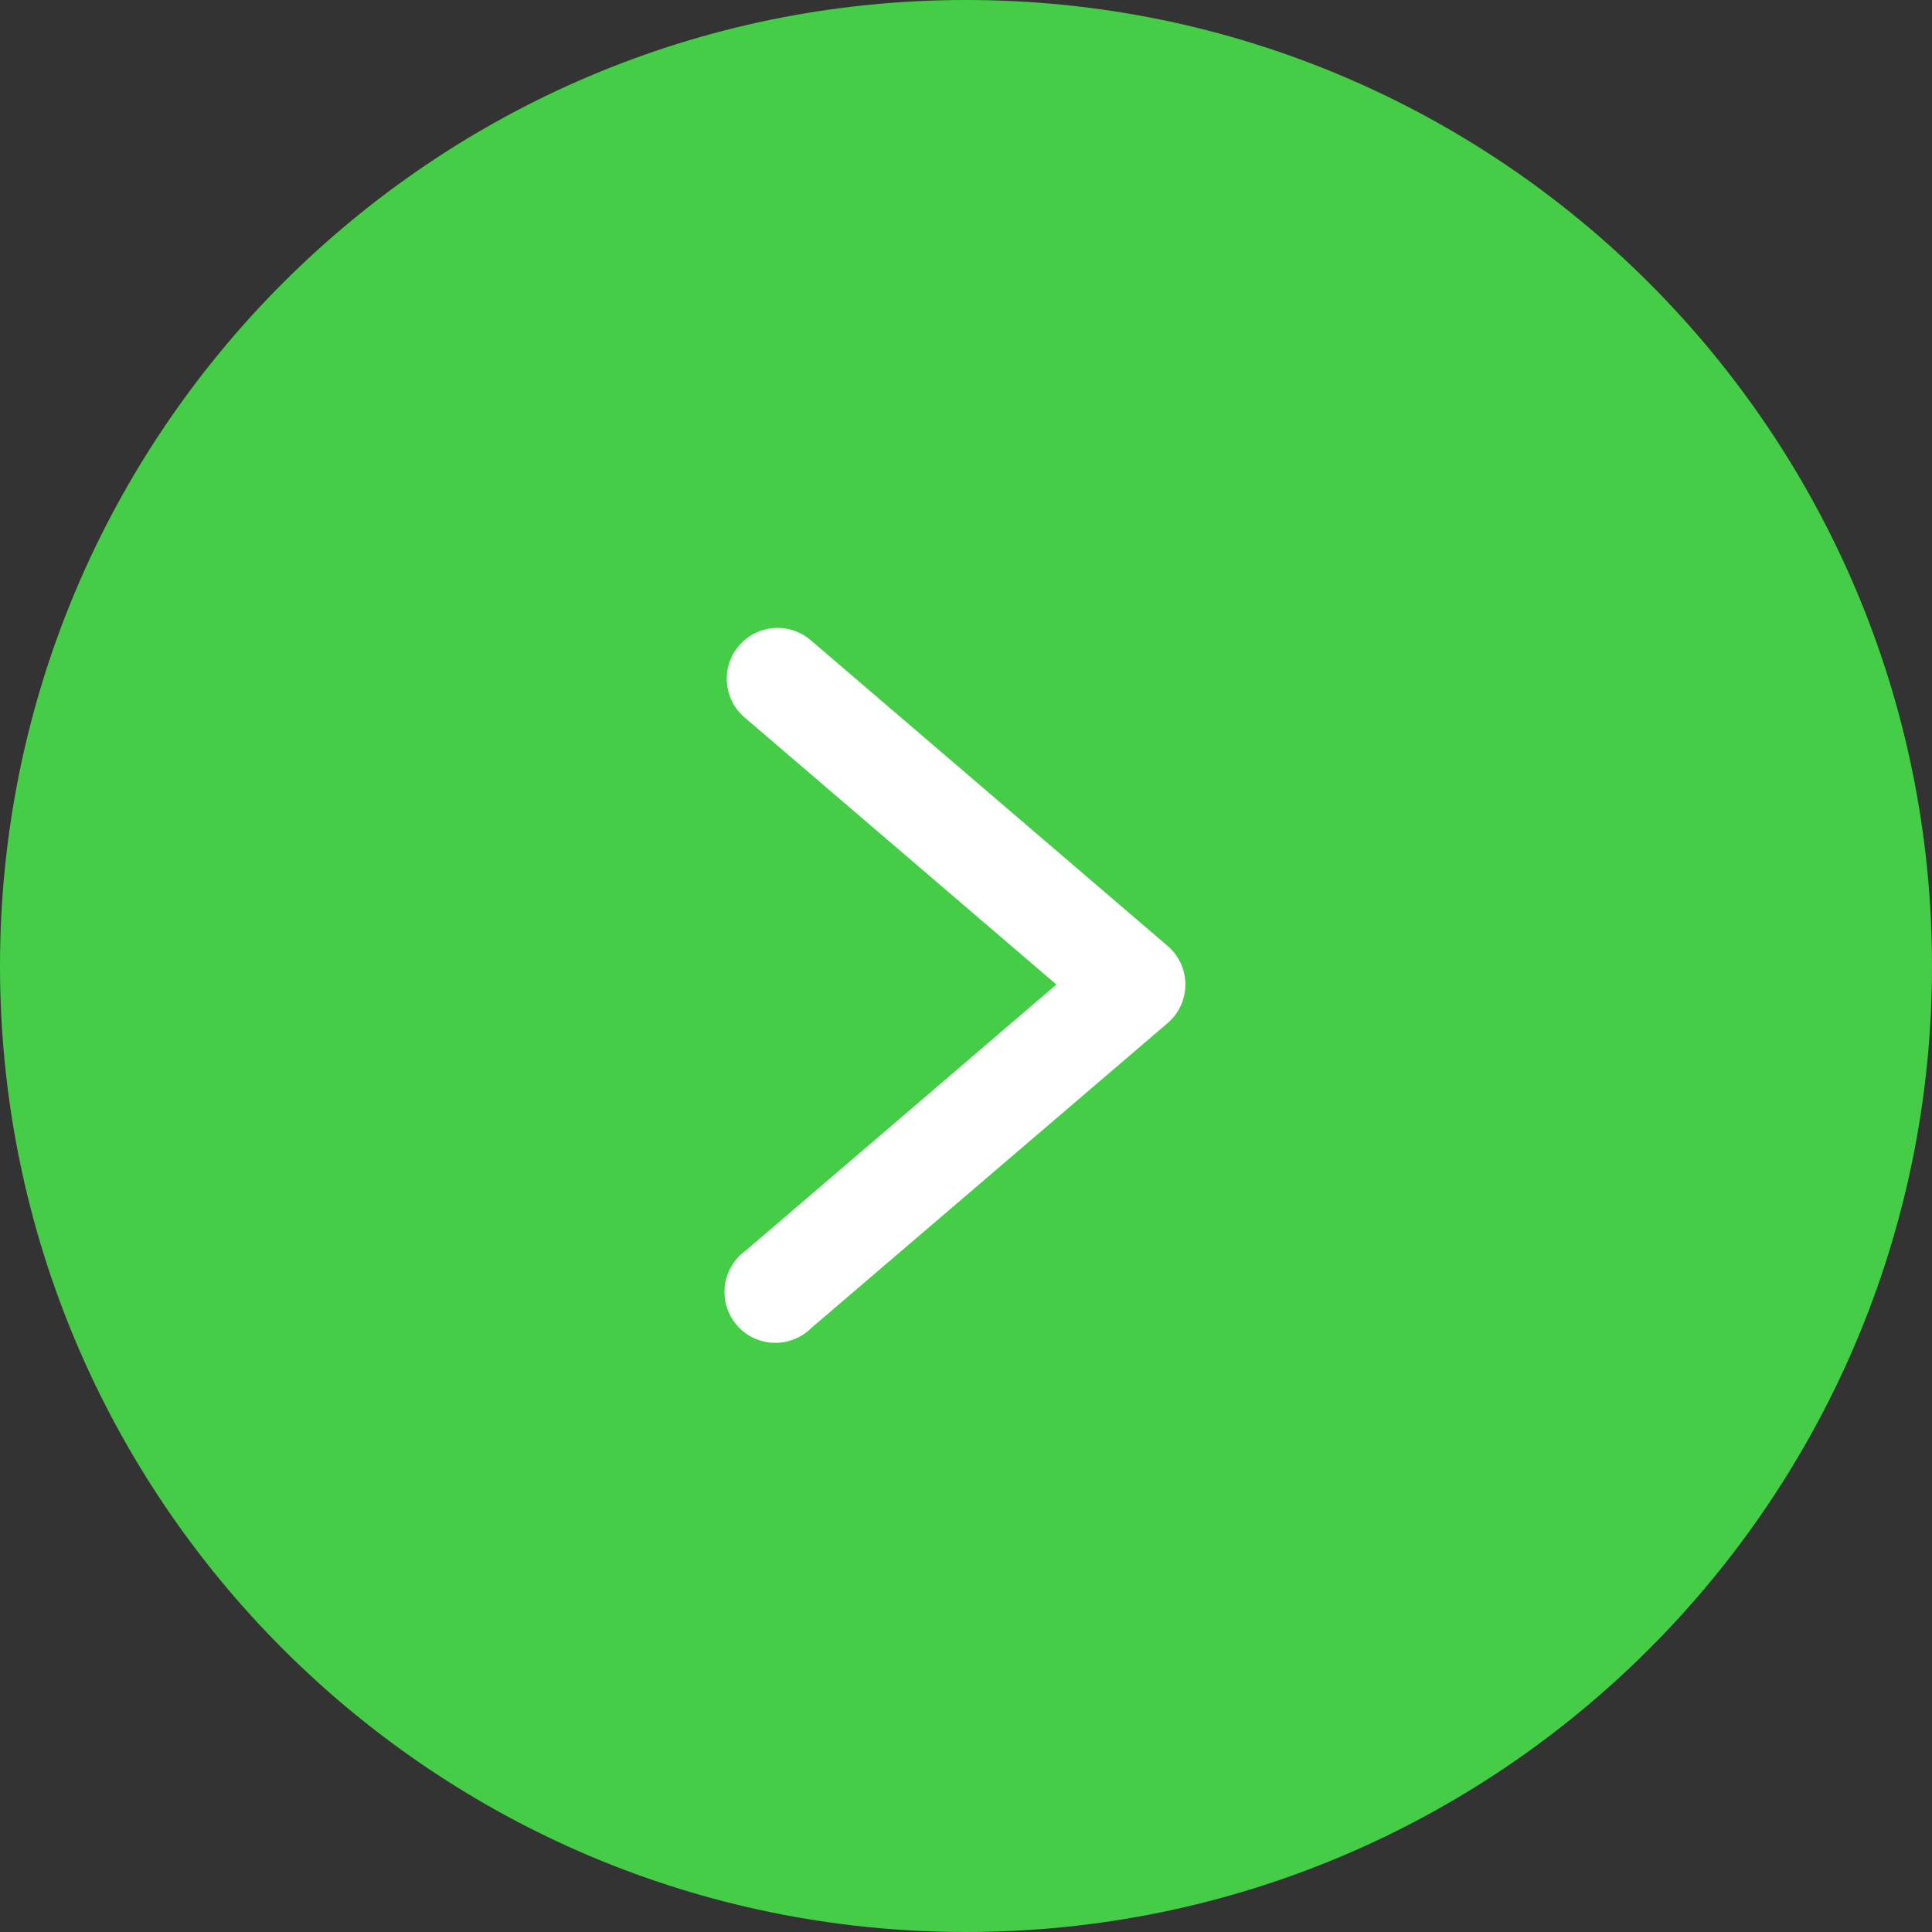
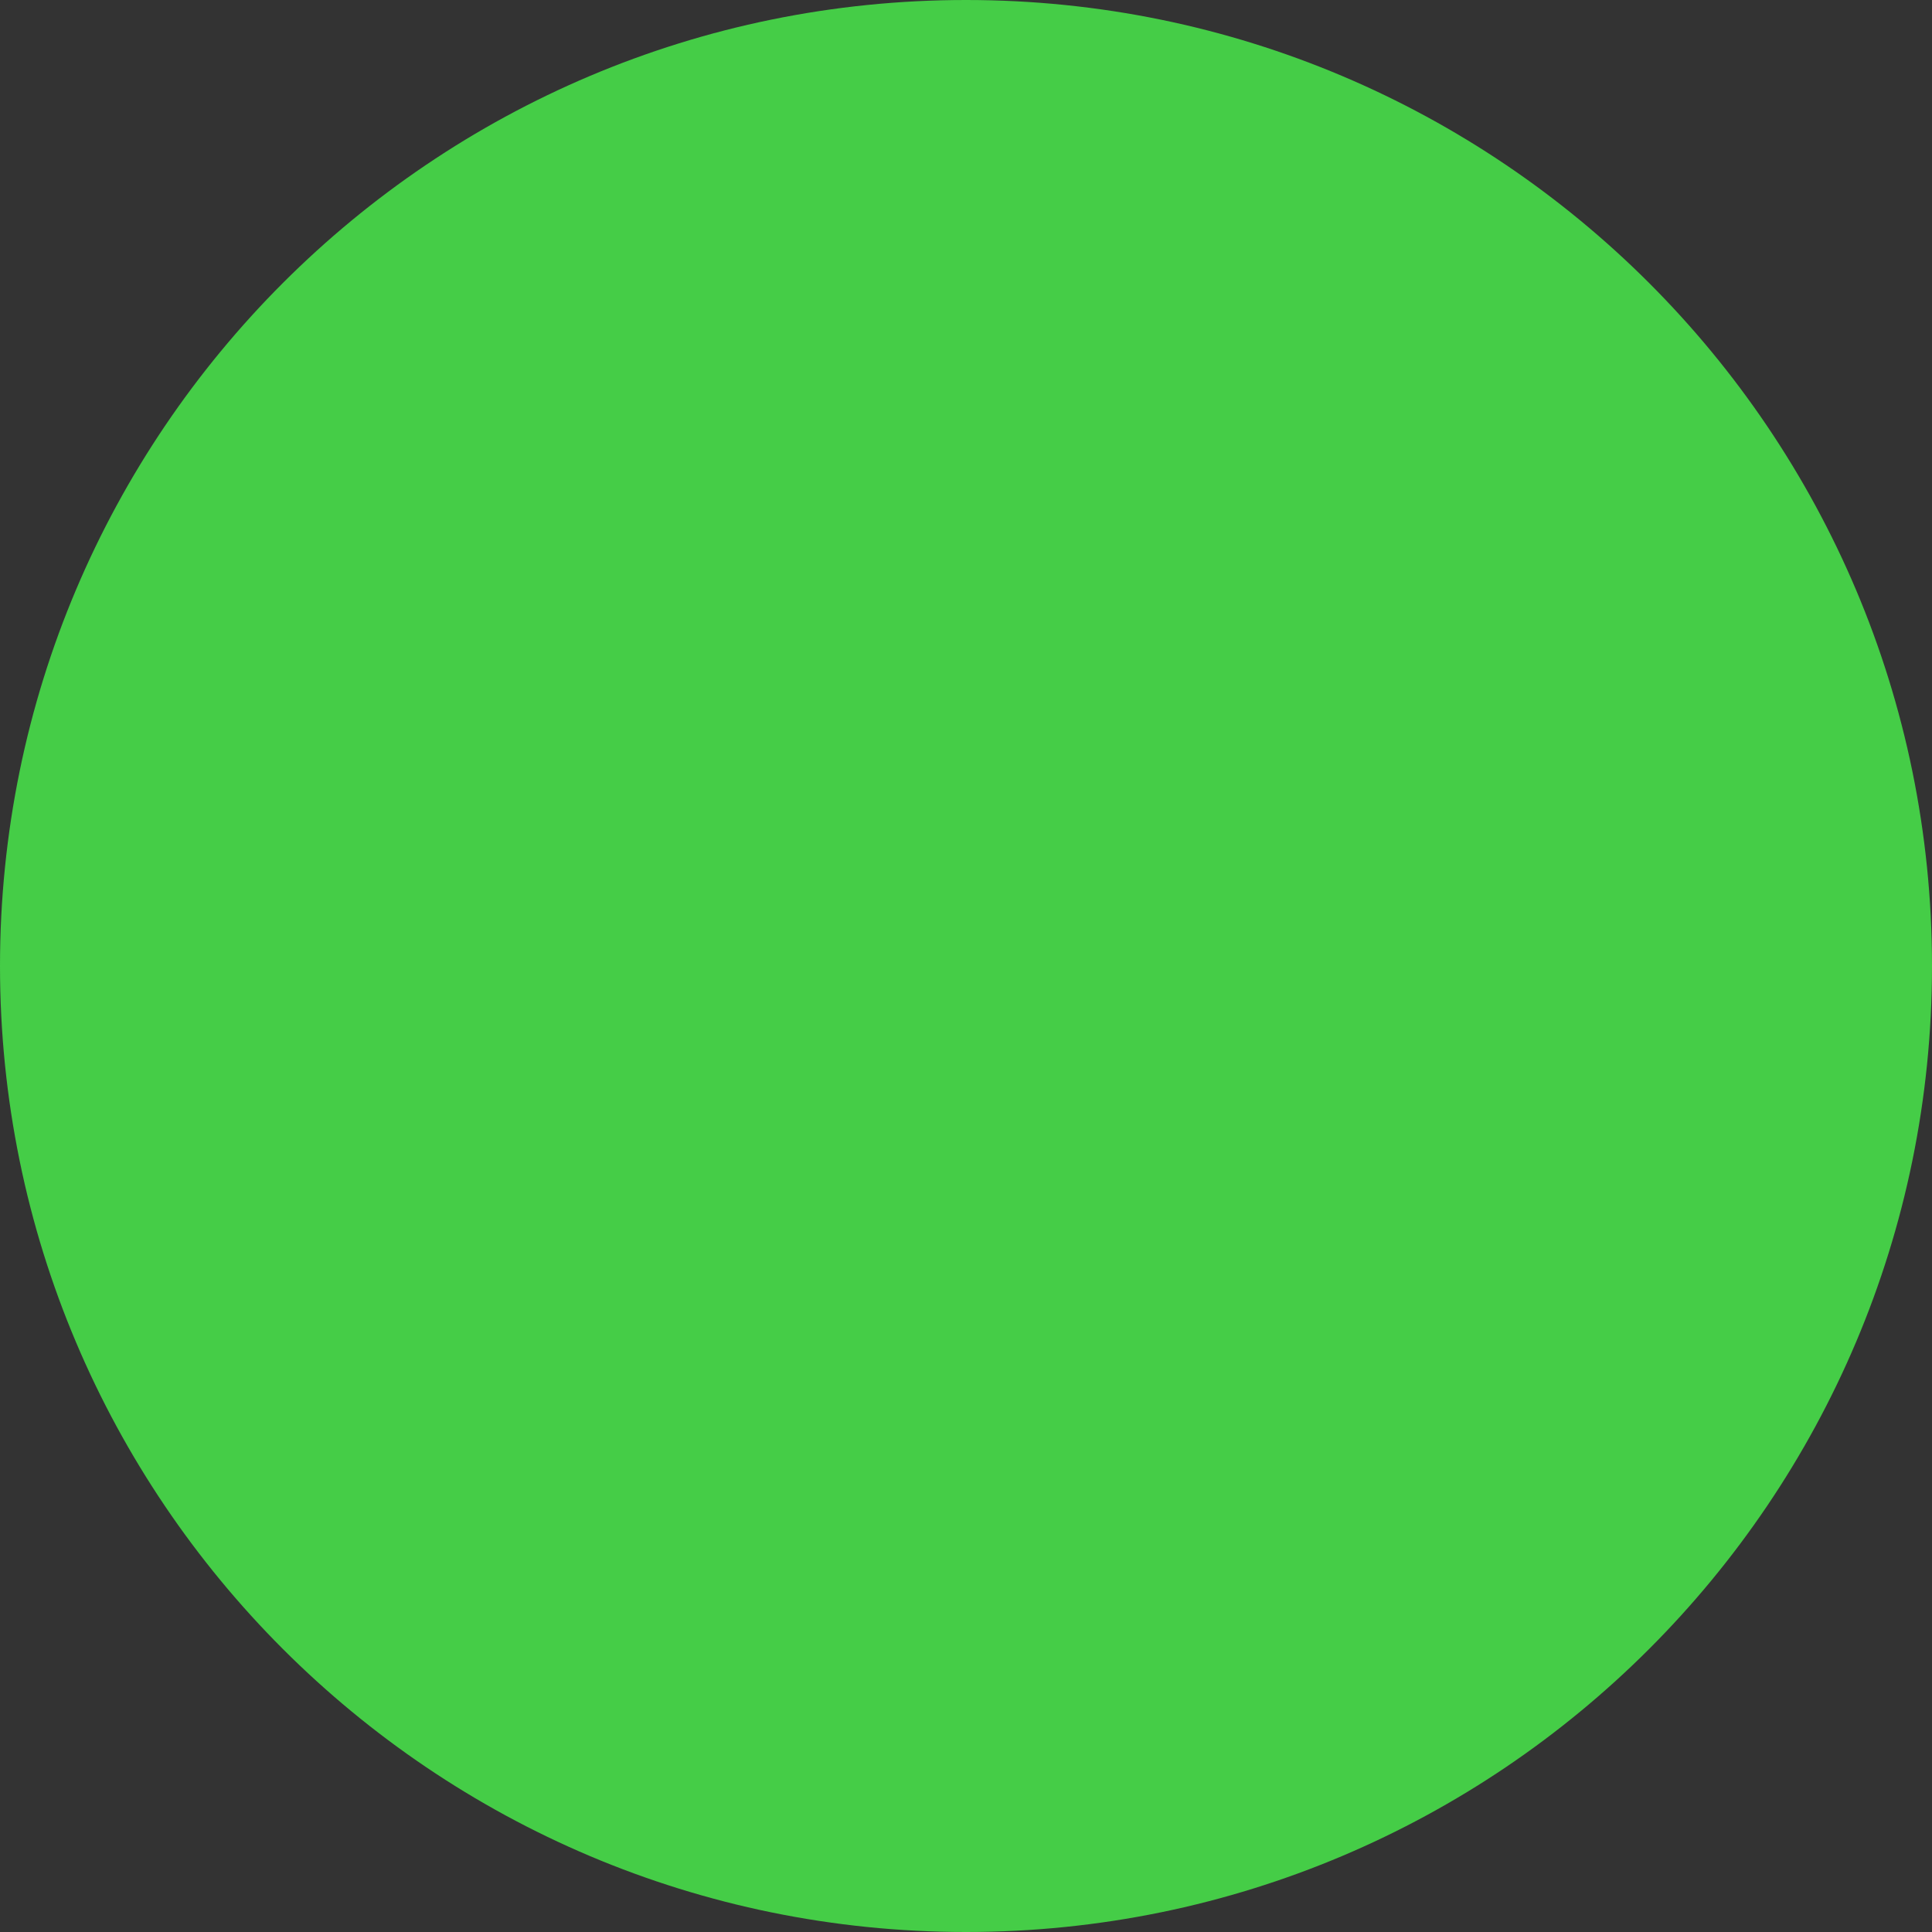
<svg xmlns="http://www.w3.org/2000/svg" width="30" height="30" viewBox="0 0 30 30" fill="none">
  <rect x="0" y="0" width="30" height="30" fill="#333333" stroke="none" />
  <path d="M30 15C30 23.284 23.284 30 15 30C6.716 30 0 23.284 0 15C0 6.716 6.716 0 15 0C23.284 0 30 6.716 30 15Z" fill="#45CD47" />
-   <path d="M12.092 9.75C11.928 9.747 11.767 9.794 11.631 9.886C11.495 9.979 11.391 10.111 11.334 10.265C11.277 10.418 11.269 10.586 11.312 10.745C11.354 10.903 11.445 11.044 11.572 11.149L16.404 15.288L11.572 19.426C11.484 19.49 11.411 19.572 11.357 19.666C11.302 19.76 11.268 19.864 11.255 19.972C11.243 20.08 11.253 20.19 11.285 20.294C11.317 20.398 11.37 20.494 11.44 20.576C11.511 20.659 11.598 20.726 11.696 20.773C11.794 20.82 11.901 20.847 12.009 20.851C12.118 20.855 12.226 20.837 12.327 20.797C12.429 20.758 12.521 20.698 12.598 20.621L18.129 15.888C18.216 15.814 18.286 15.722 18.334 15.618C18.382 15.514 18.406 15.402 18.406 15.287C18.406 15.173 18.382 15.06 18.334 14.957C18.286 14.853 18.216 14.761 18.129 14.687L12.598 9.949C12.458 9.825 12.279 9.755 12.092 9.75Z" fill="white" />
</svg>